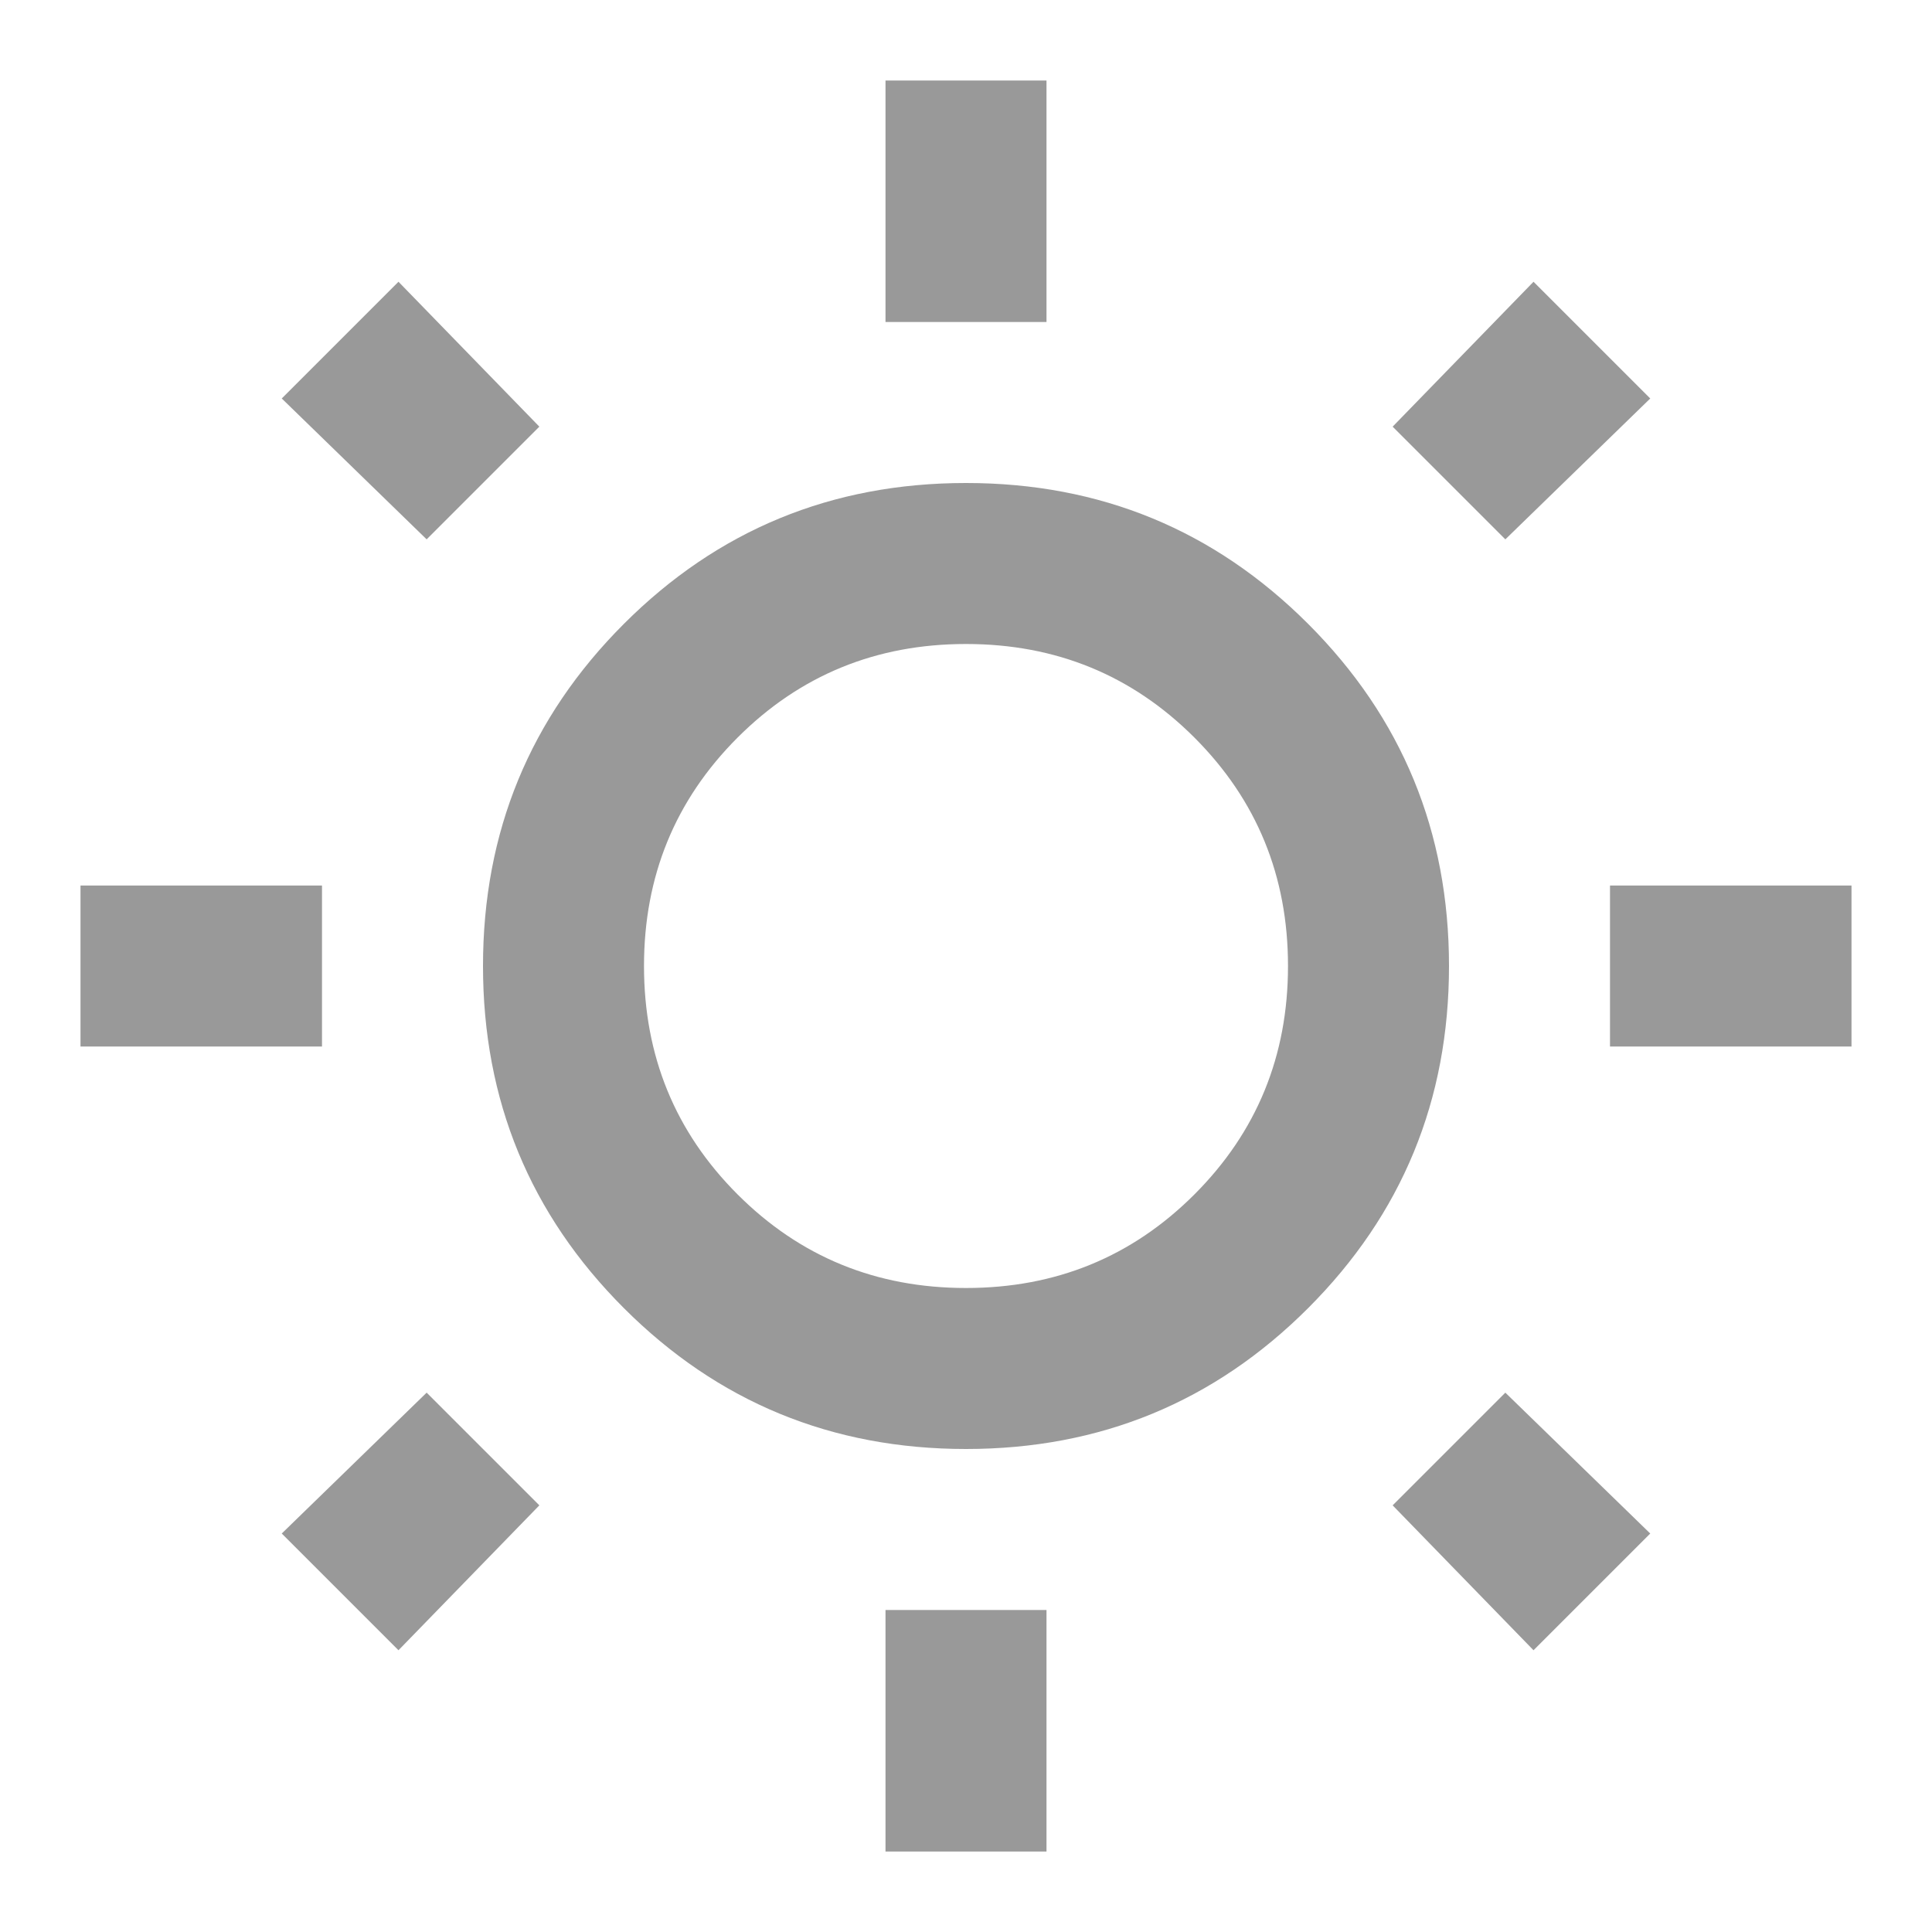
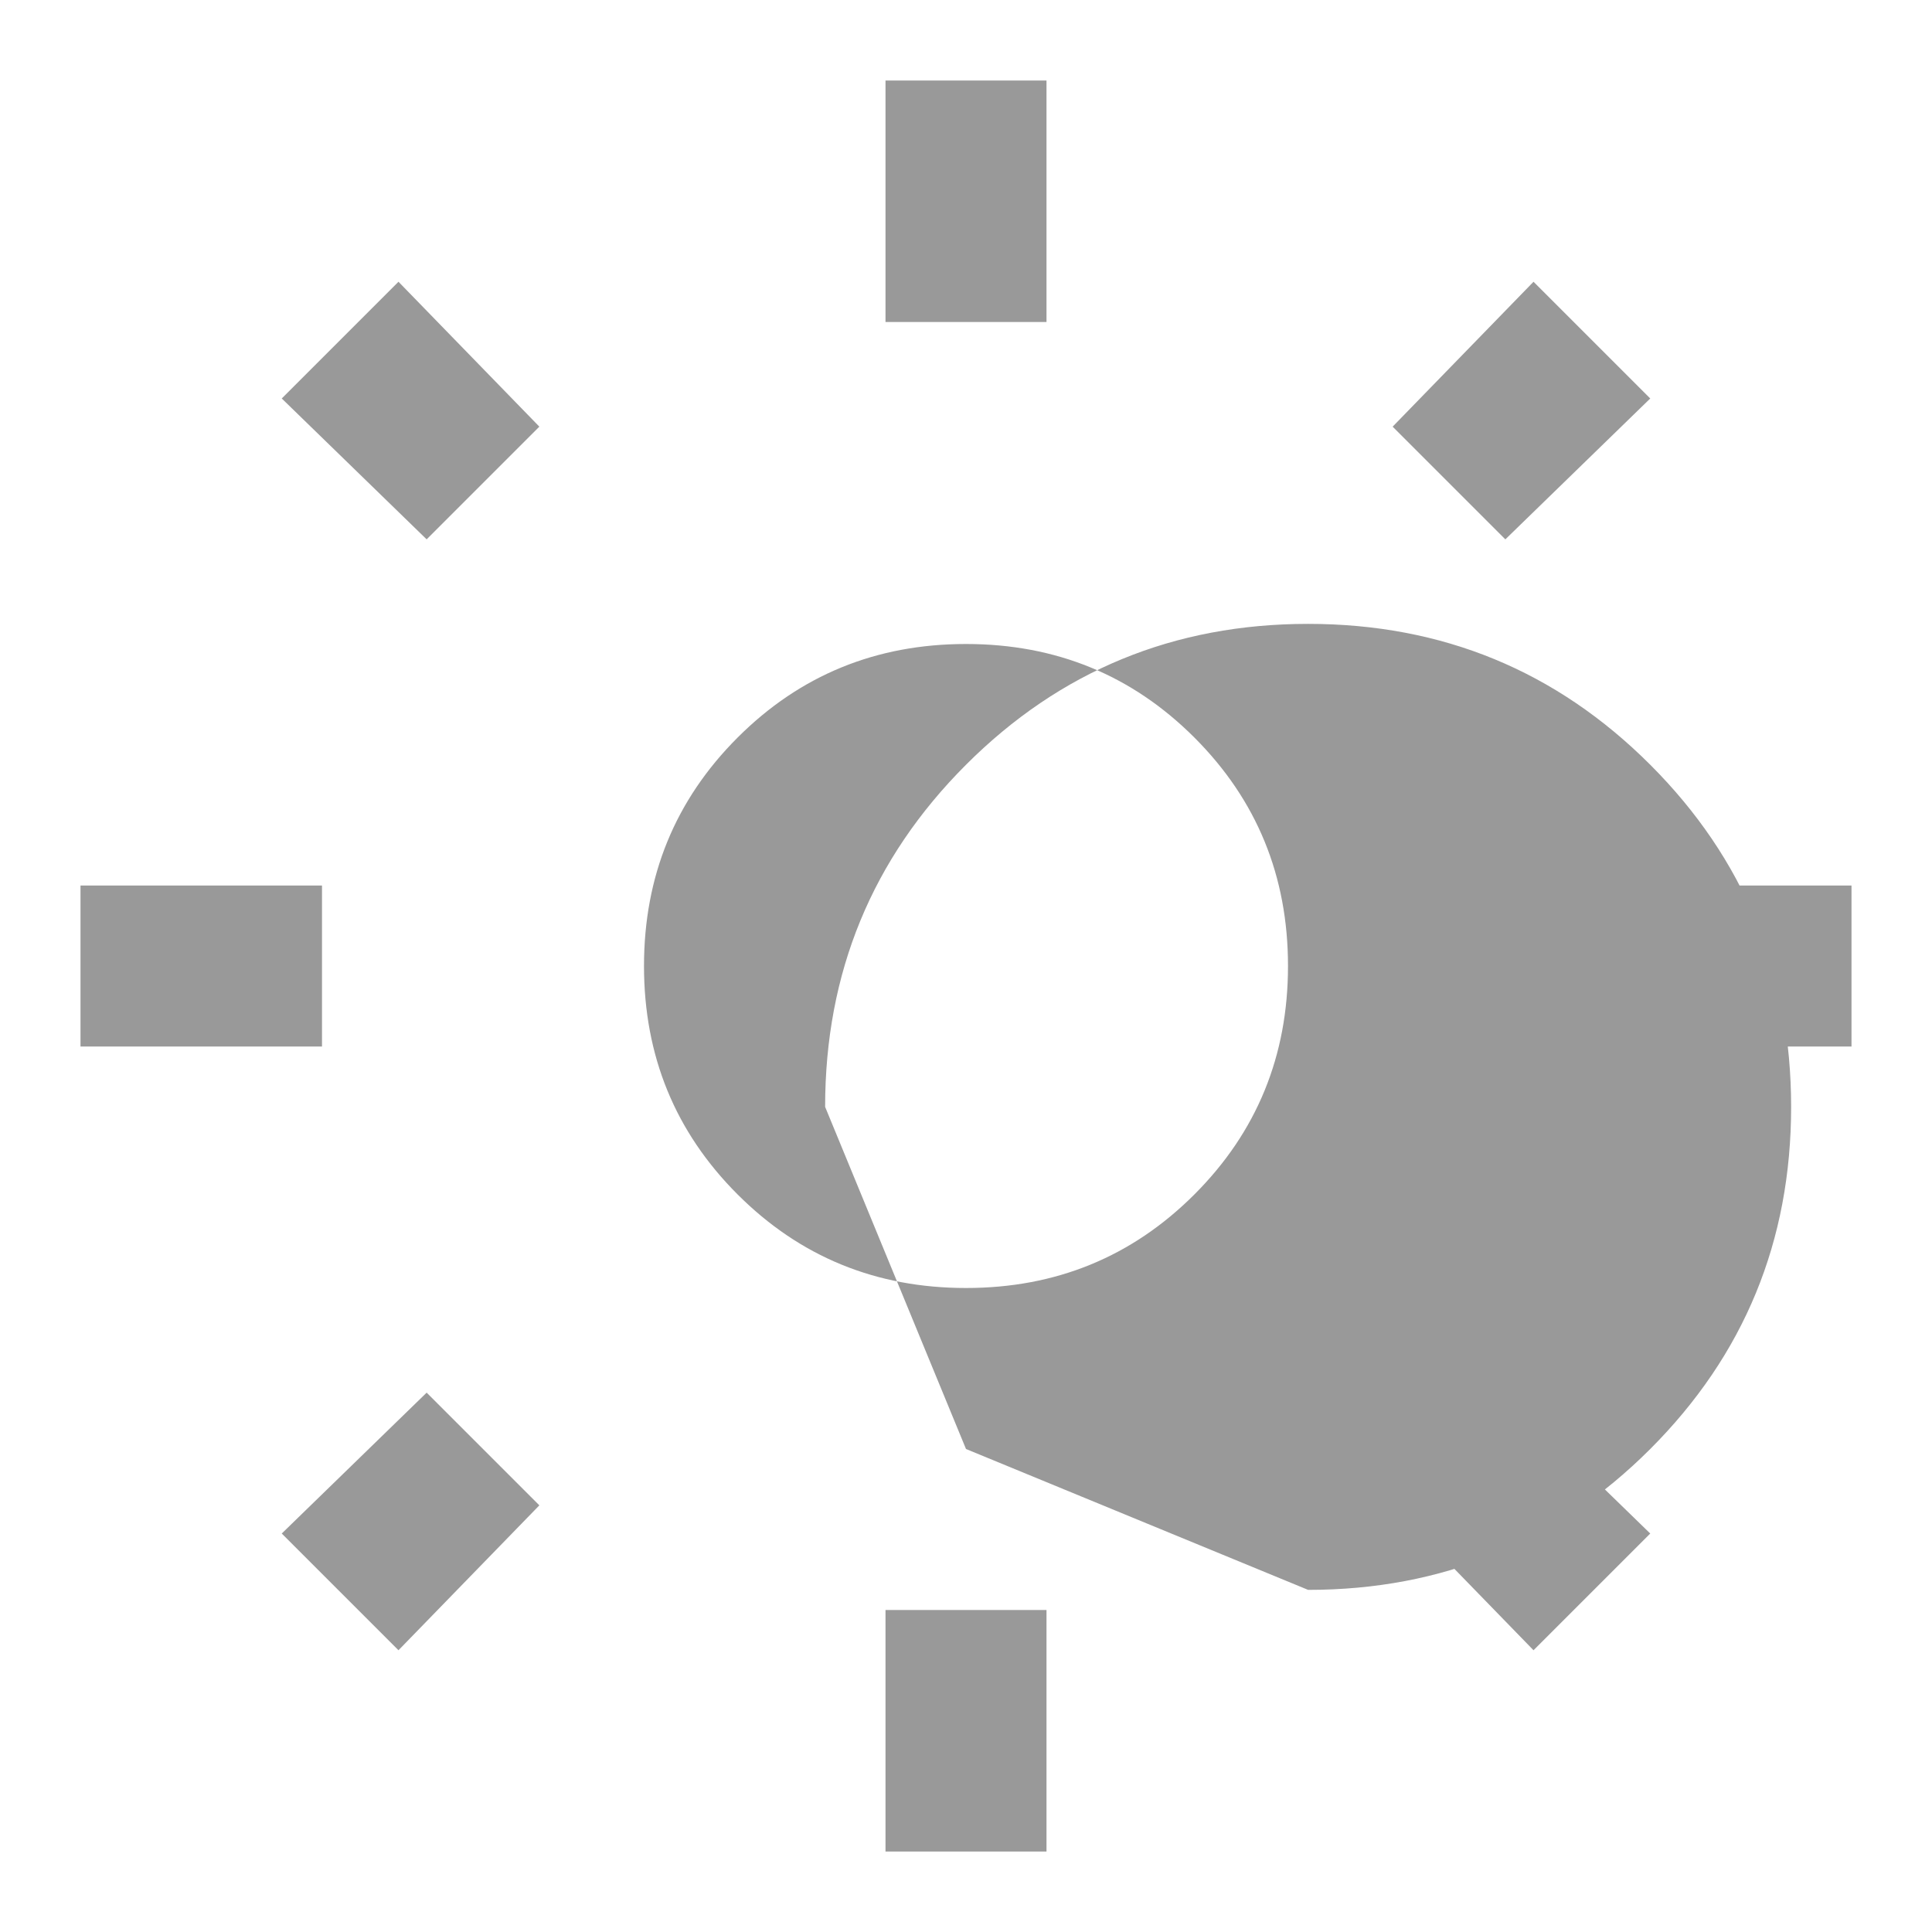
<svg xmlns="http://www.w3.org/2000/svg" height="24px" viewBox="0 -960 960 960" width="24px" fill="#999999">
-   <path d="M440-800v-120h80v120h-80Zm0 760v-120h80v120h-80Zm360-400v-80h120v80H800Zm-760 0v-80h120v80H40Zm708-252-56-56 70-72 58 58-72 70ZM198-140l-58-58 72-70 56 56-70 72Zm564 0-70-72 56-56 72 70-58 58ZM212-692l-72-70 58-58 70 72-56 56Zm268 452q-100 0-170-70t-70-170q0-100 70-170t170-70q100 0 170 70t70 170q0 100-70 170t-170 70Zm0-80q67 0 113.5-46.5T640-480q0-67-46.5-113.5T480-640q-67 0-113.5 46.5T320-480q0 67 46.5 113.5T480-320Zm0-160Z" />
+   <path d="M440-800v-120h80v120h-80Zm0 760v-120h80v120h-80Zm360-400v-80h120v80H800Zm-760 0v-80h120v80H40Zm708-252-56-56 70-72 58 58-72 70ZM198-140l-58-58 72-70 56 56-70 72Zm564 0-70-72 56-56 72 70-58 58ZM212-692l-72-70 58-58 70 72-56 56Zm268 452t-70-170q0-100 70-170t170-70q100 0 170 70t70 170q0 100-70 170t-170 70Zm0-80q67 0 113.5-46.5T640-480q0-67-46.5-113.5T480-640q-67 0-113.5 46.5T320-480q0 67 46.5 113.5T480-320Zm0-160Z" />
</svg>